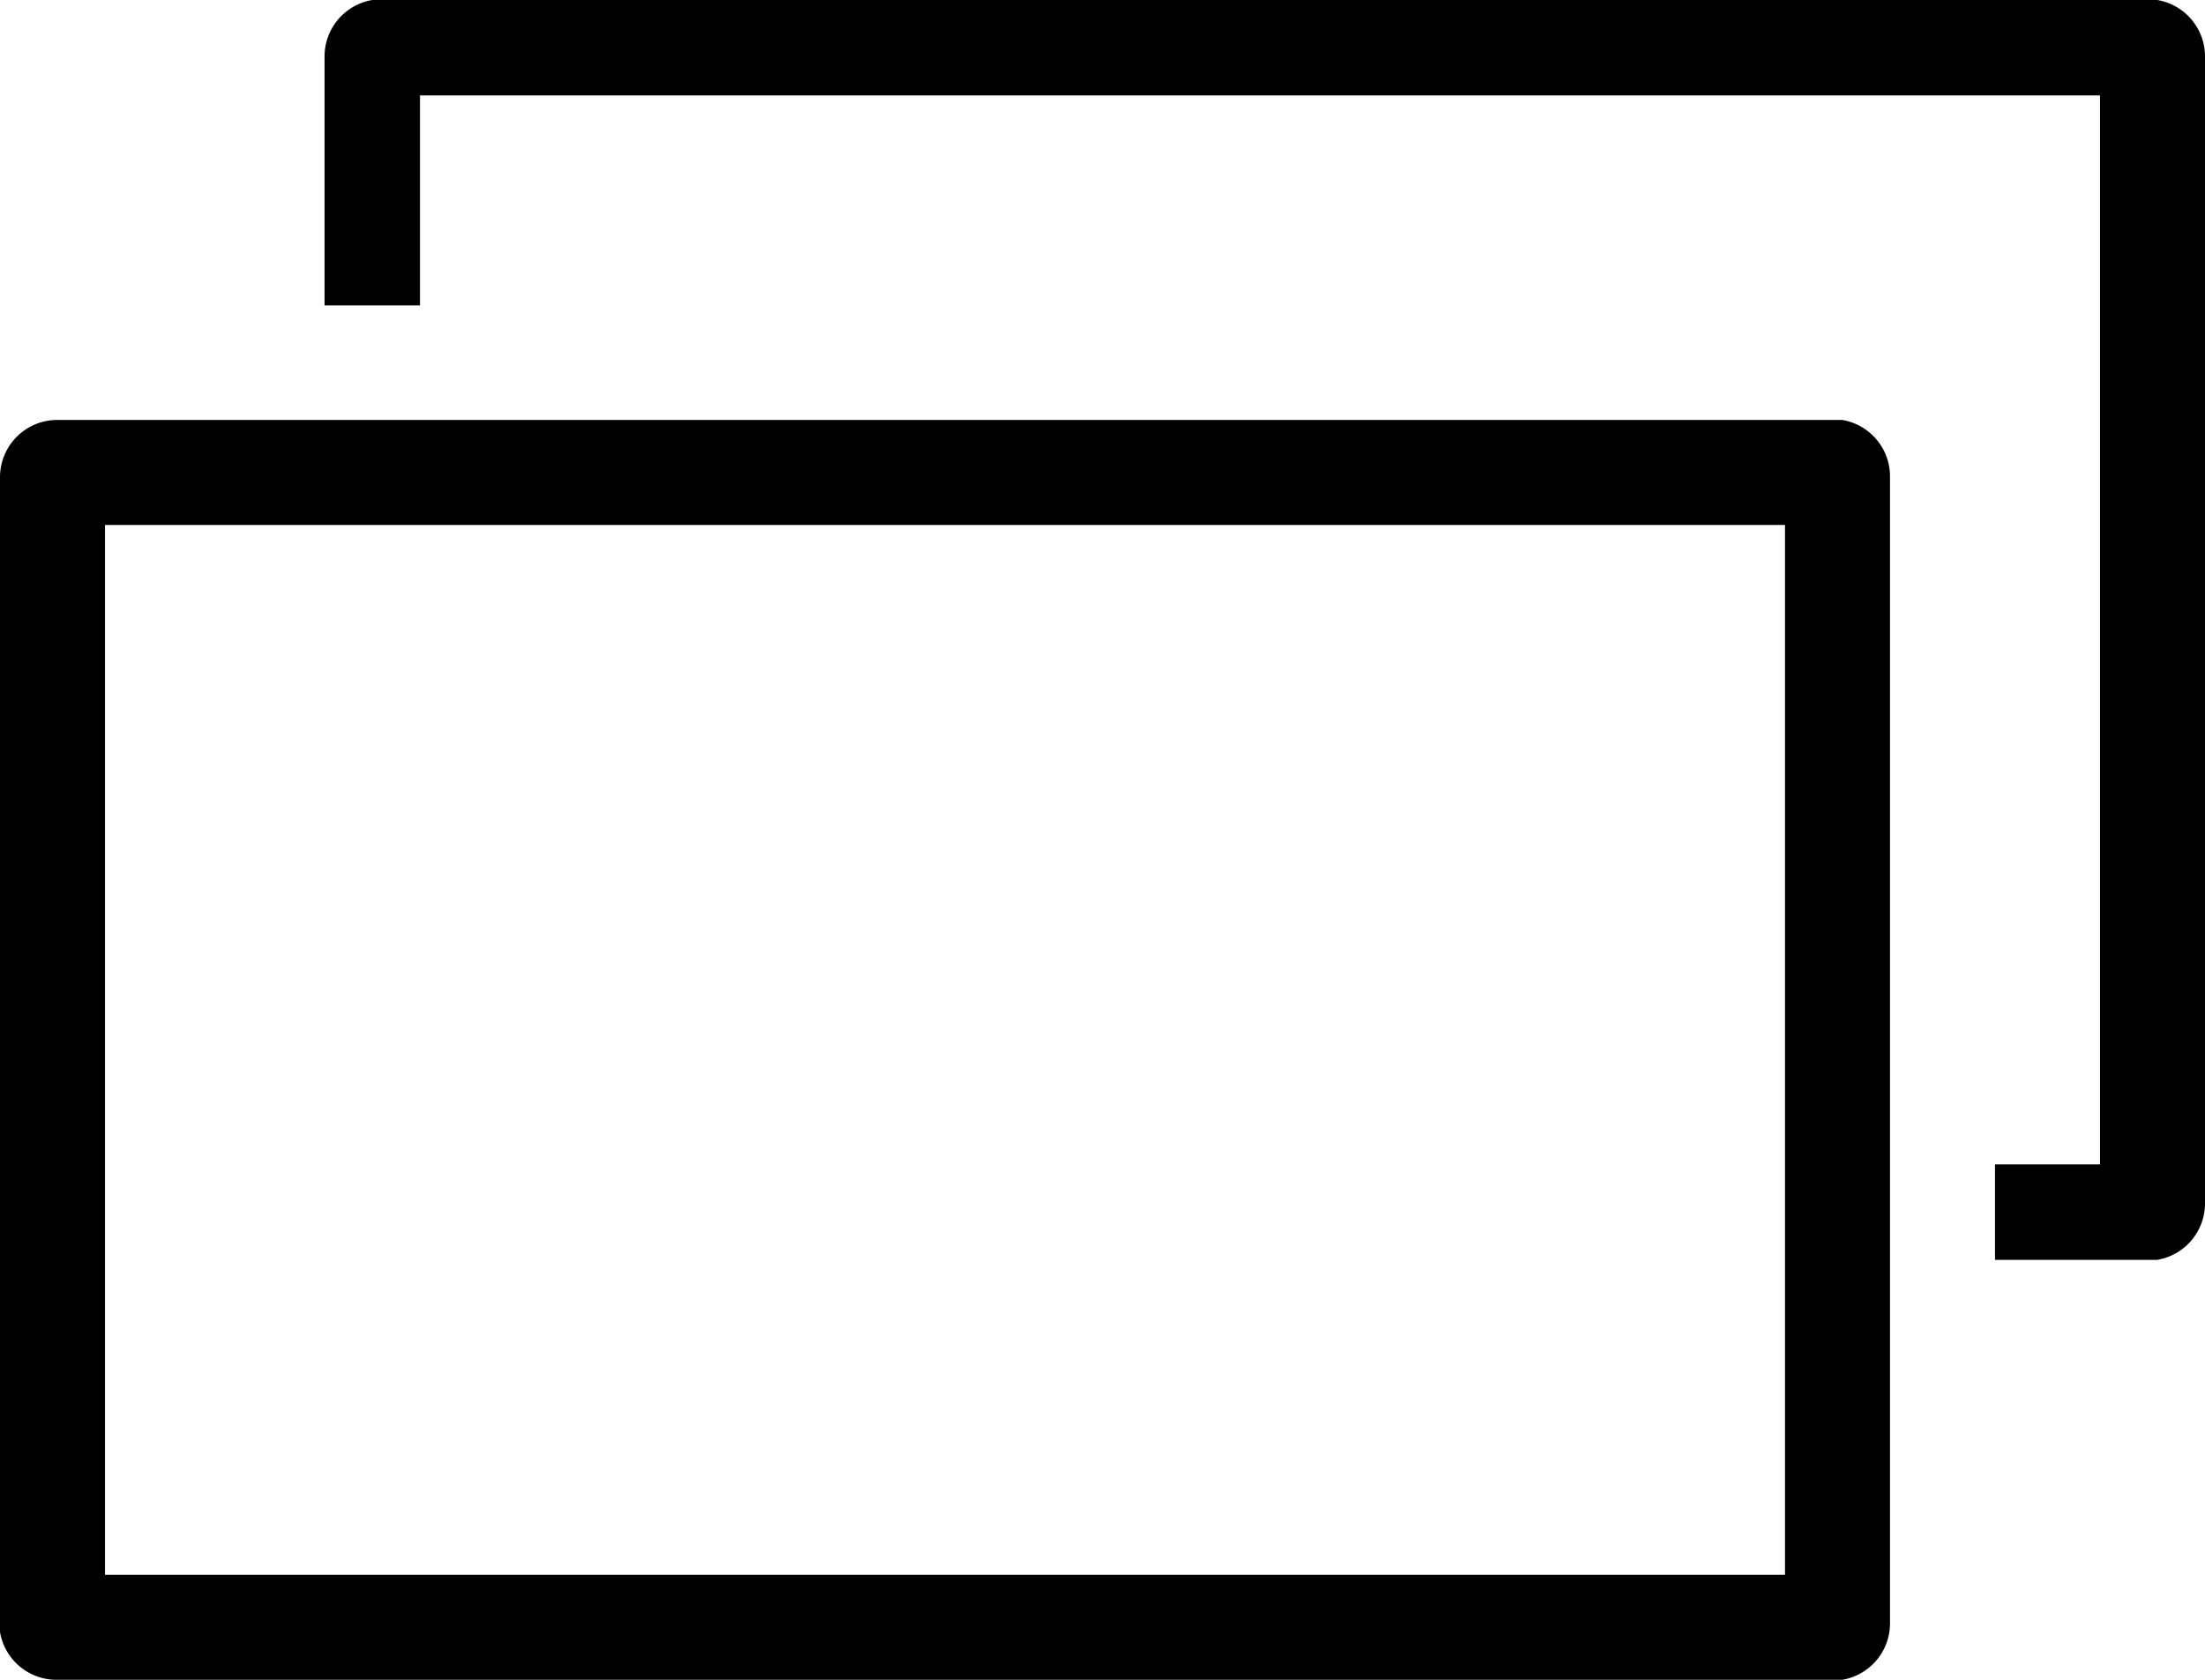
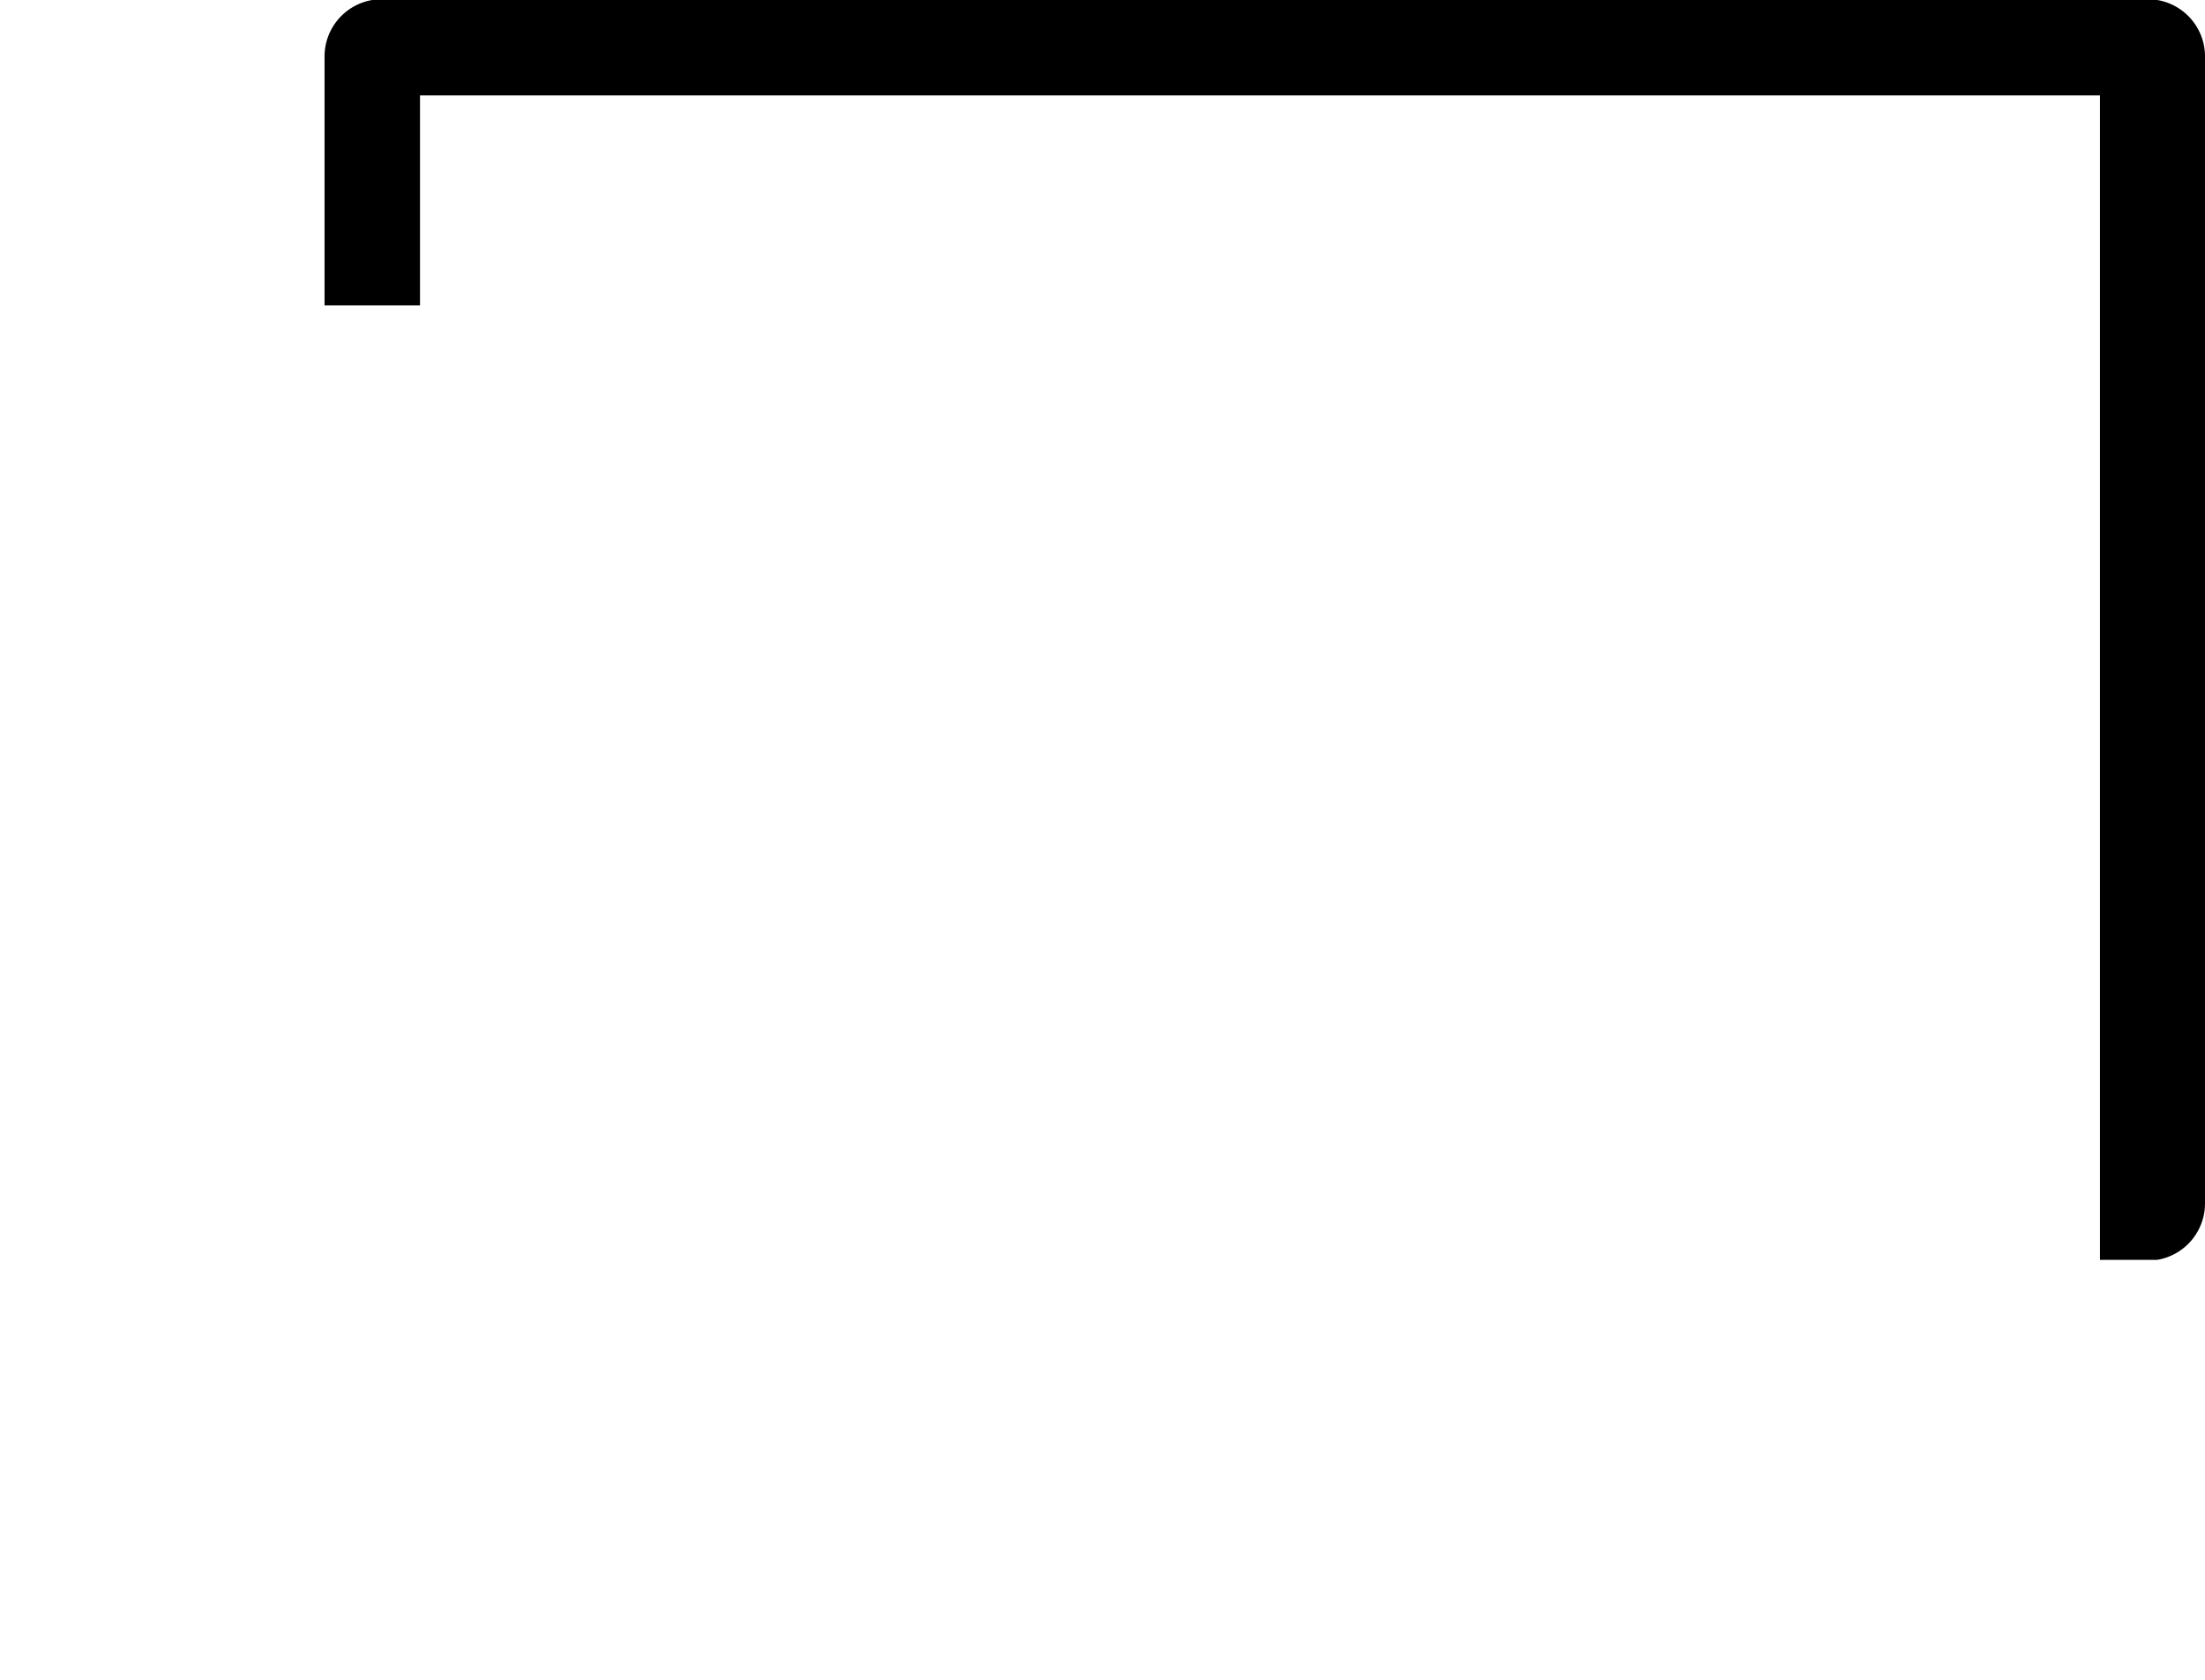
<svg xmlns="http://www.w3.org/2000/svg" width="23.1" height="17.6">
-   <path d="M3.9 0h18.7a.6.6 0 0 1 .5.6v12a.6.6 0 0 1-.5.6h-1.7v-1H22V1H4.4v2.2h-1V.6a.6.6 0 0 1 .5-.6z" />
-   <path d="M.6 4.4h18.7a.6.6 0 0 1 .5.6v12a.6.6 0 0 1-.5.6H.6a.6.6 0 0 1-.6-.5V5a.6.6 0 0 1 .6-.6zm18.1 1.1H1.1v11h17.6z" />
+   <path d="M3.9 0h18.7a.6.6 0 0 1 .5.6v12a.6.6 0 0 1-.5.6h-1.7H22V1H4.4v2.2h-1V.6a.6.6 0 0 1 .5-.6z" />
</svg>